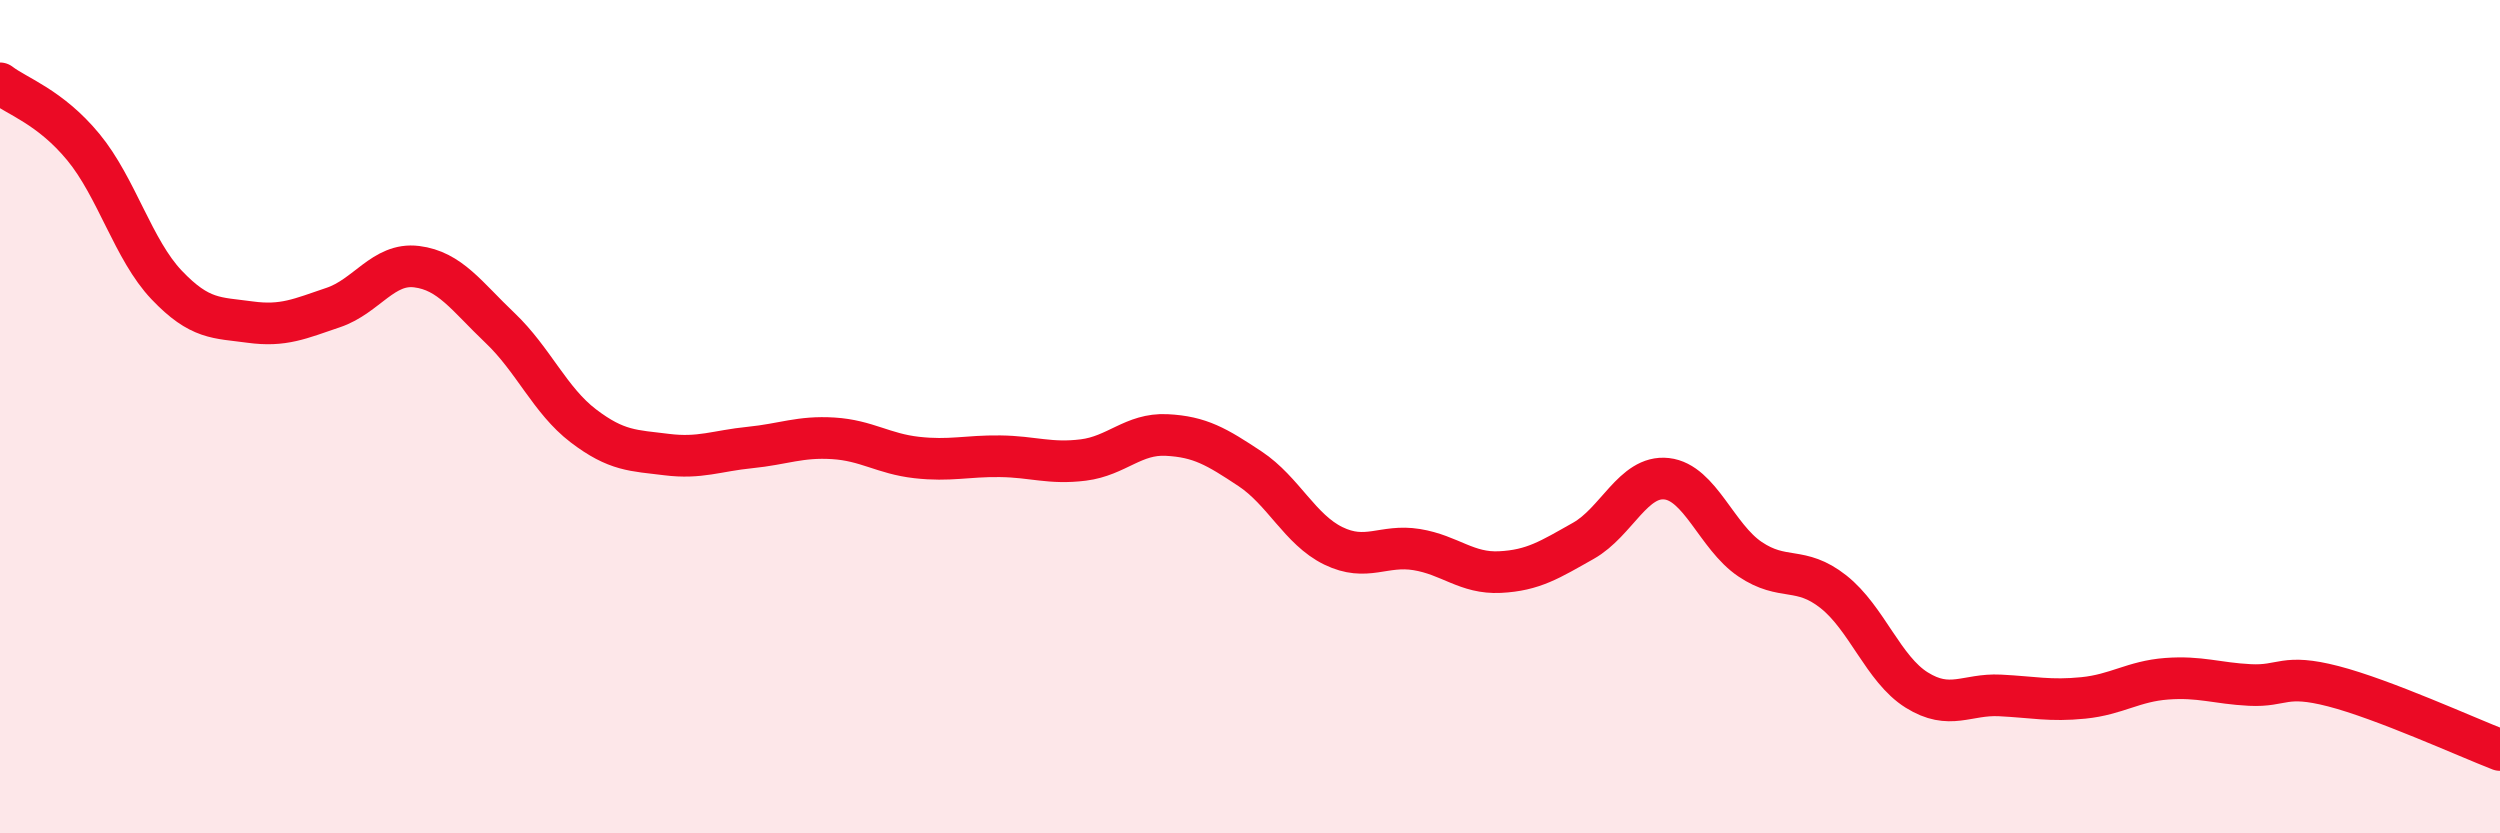
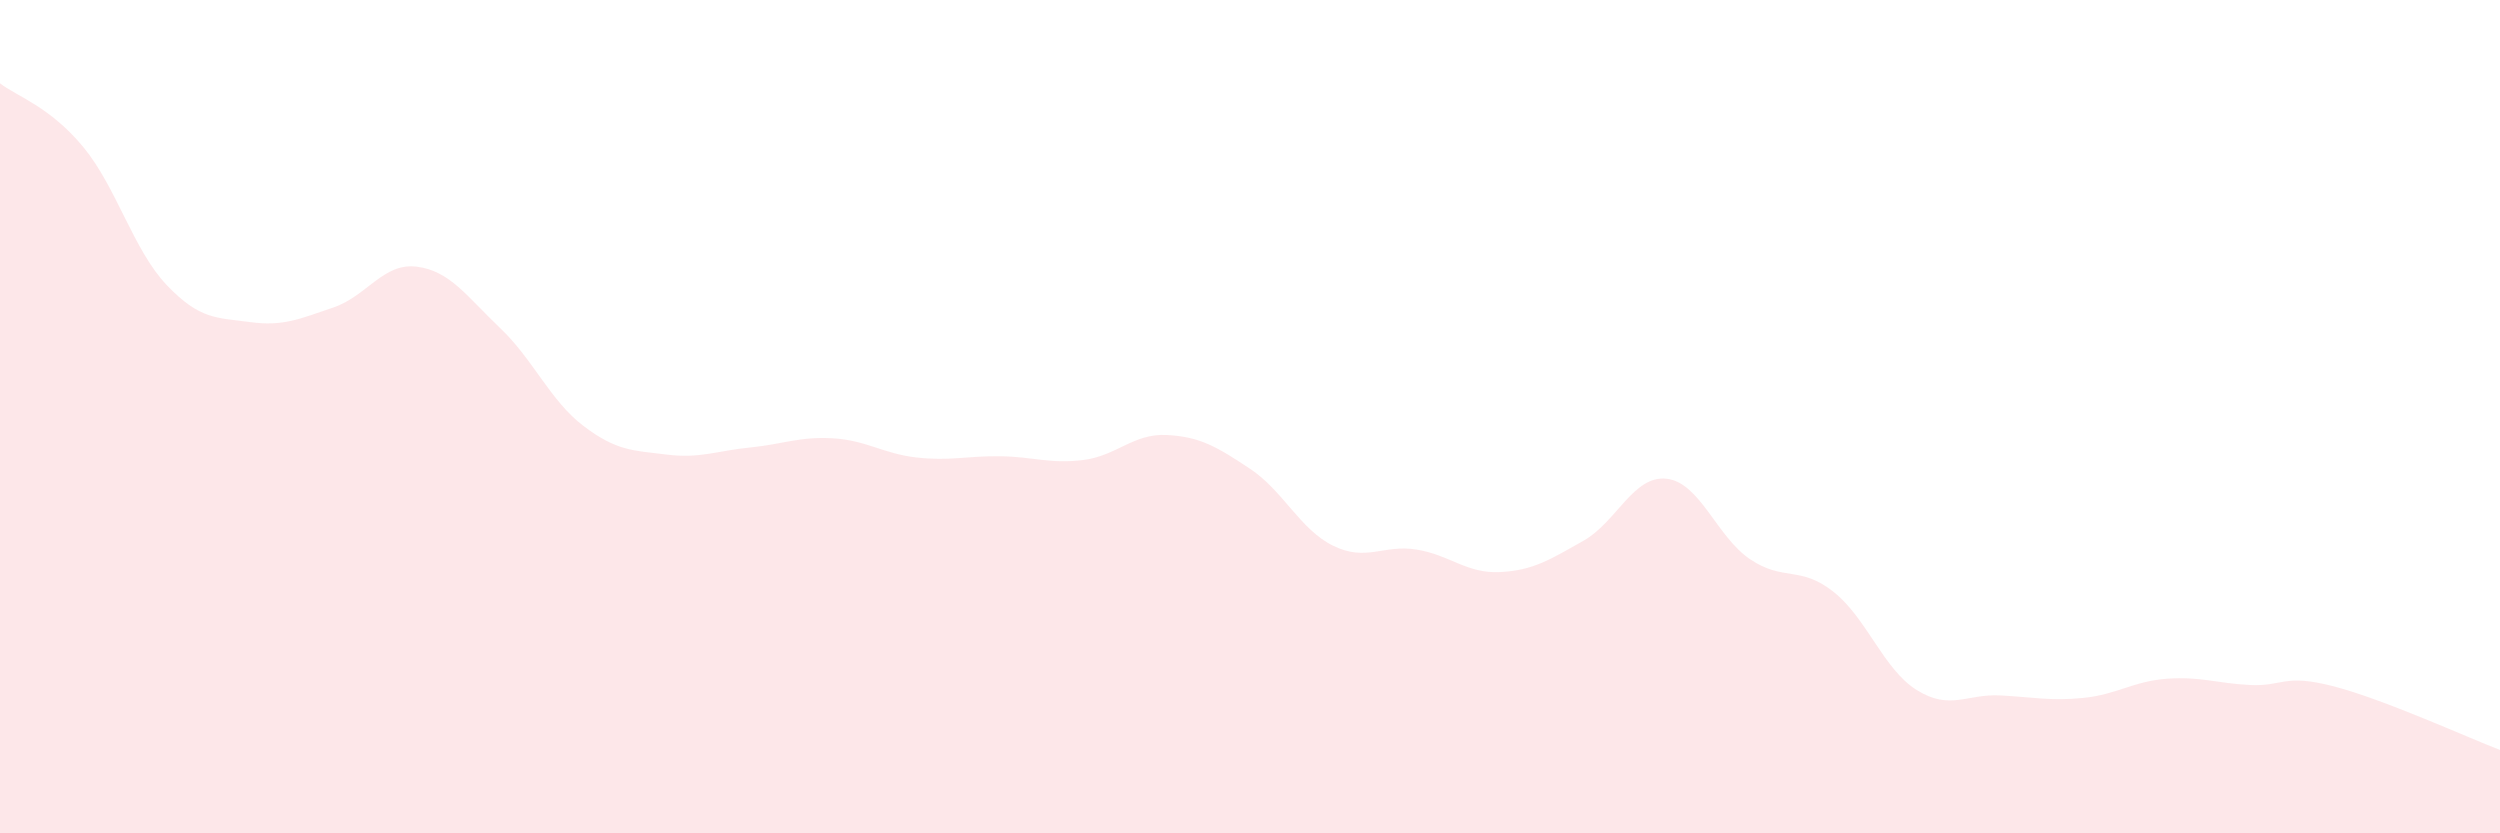
<svg xmlns="http://www.w3.org/2000/svg" width="60" height="20" viewBox="0 0 60 20">
  <path d="M 0,2 C 0.4,2.31 1.2,2.56 2,3.53 C 2.8,4.5 3.2,6 4,6.84 C 4.8,7.68 5.2,7.62 6,7.73 C 6.8,7.84 7.2,7.65 8,7.38 C 8.8,7.11 9.2,6.3 10,6.4 C 10.8,6.5 11.2,7.11 12,7.87 C 12.8,8.63 13.2,9.61 14,10.22 C 14.8,10.83 15.2,10.81 16,10.91 C 16.8,11.01 17.2,10.82 18,10.74 C 18.8,10.66 19.2,10.47 20,10.52 C 20.8,10.57 21.2,10.89 22,10.98 C 22.8,11.07 23.2,10.94 24,10.95 C 24.8,10.96 25.2,11.14 26,11.04 C 26.8,10.94 27.2,10.4 28,10.44 C 28.8,10.48 29.2,10.72 30,11.25 C 30.8,11.78 31.2,12.71 32,13.1 C 32.8,13.49 33.2,13.06 34,13.19 C 34.8,13.32 35.2,13.77 36,13.73 C 36.8,13.69 37.2,13.43 38,12.98 C 38.8,12.53 39.2,11.4 40,11.49 C 40.8,11.58 41.2,12.88 42,13.42 C 42.8,13.96 43.2,13.57 44,14.2 C 44.8,14.83 45.2,16.06 46,16.56 C 46.8,17.06 47.2,16.65 48,16.69 C 48.8,16.73 49.2,16.83 50,16.75 C 50.8,16.67 51.2,16.35 52,16.29 C 52.8,16.23 53.2,16.4 54,16.44 C 54.8,16.48 54.8,16.16 56,16.47 C 57.2,16.78 59.2,17.69 60,18L60 20L0 20Z" fill="#EB0A25" opacity="0.1" stroke-linecap="round" stroke-linejoin="round" />
-   <path d="M 0,2 C 0.4,2.31 1.2,2.56 2,3.53 C 2.8,4.5 3.2,6 4,6.84 C 4.8,7.68 5.2,7.62 6,7.73 C 6.8,7.84 7.2,7.65 8,7.38 C 8.8,7.11 9.2,6.3 10,6.4 C 10.8,6.5 11.2,7.11 12,7.87 C 12.8,8.63 13.2,9.61 14,10.22 C 14.8,10.83 15.2,10.81 16,10.91 C 16.8,11.01 17.2,10.82 18,10.74 C 18.8,10.66 19.2,10.47 20,10.52 C 20.8,10.57 21.2,10.89 22,10.98 C 22.8,11.07 23.2,10.94 24,10.95 C 24.8,10.96 25.2,11.14 26,11.04 C 26.8,10.94 27.2,10.4 28,10.44 C 28.8,10.48 29.2,10.72 30,11.25 C 30.8,11.78 31.2,12.71 32,13.1 C 32.8,13.49 33.2,13.06 34,13.19 C 34.8,13.32 35.2,13.77 36,13.73 C 36.8,13.69 37.2,13.43 38,12.98 C 38.8,12.53 39.2,11.4 40,11.49 C 40.8,11.58 41.2,12.88 42,13.42 C 42.8,13.96 43.2,13.57 44,14.2 C 44.8,14.83 45.2,16.06 46,16.56 C 46.8,17.06 47.2,16.65 48,16.69 C 48.8,16.73 49.2,16.83 50,16.75 C 50.8,16.67 51.2,16.35 52,16.29 C 52.8,16.23 53.2,16.4 54,16.44 C 54.8,16.48 54.8,16.16 56,16.47 C 57.2,16.78 59.2,17.69 60,18" stroke="#EB0A25" stroke-width="1" fill="none" stroke-linecap="round" stroke-linejoin="round" />
</svg>